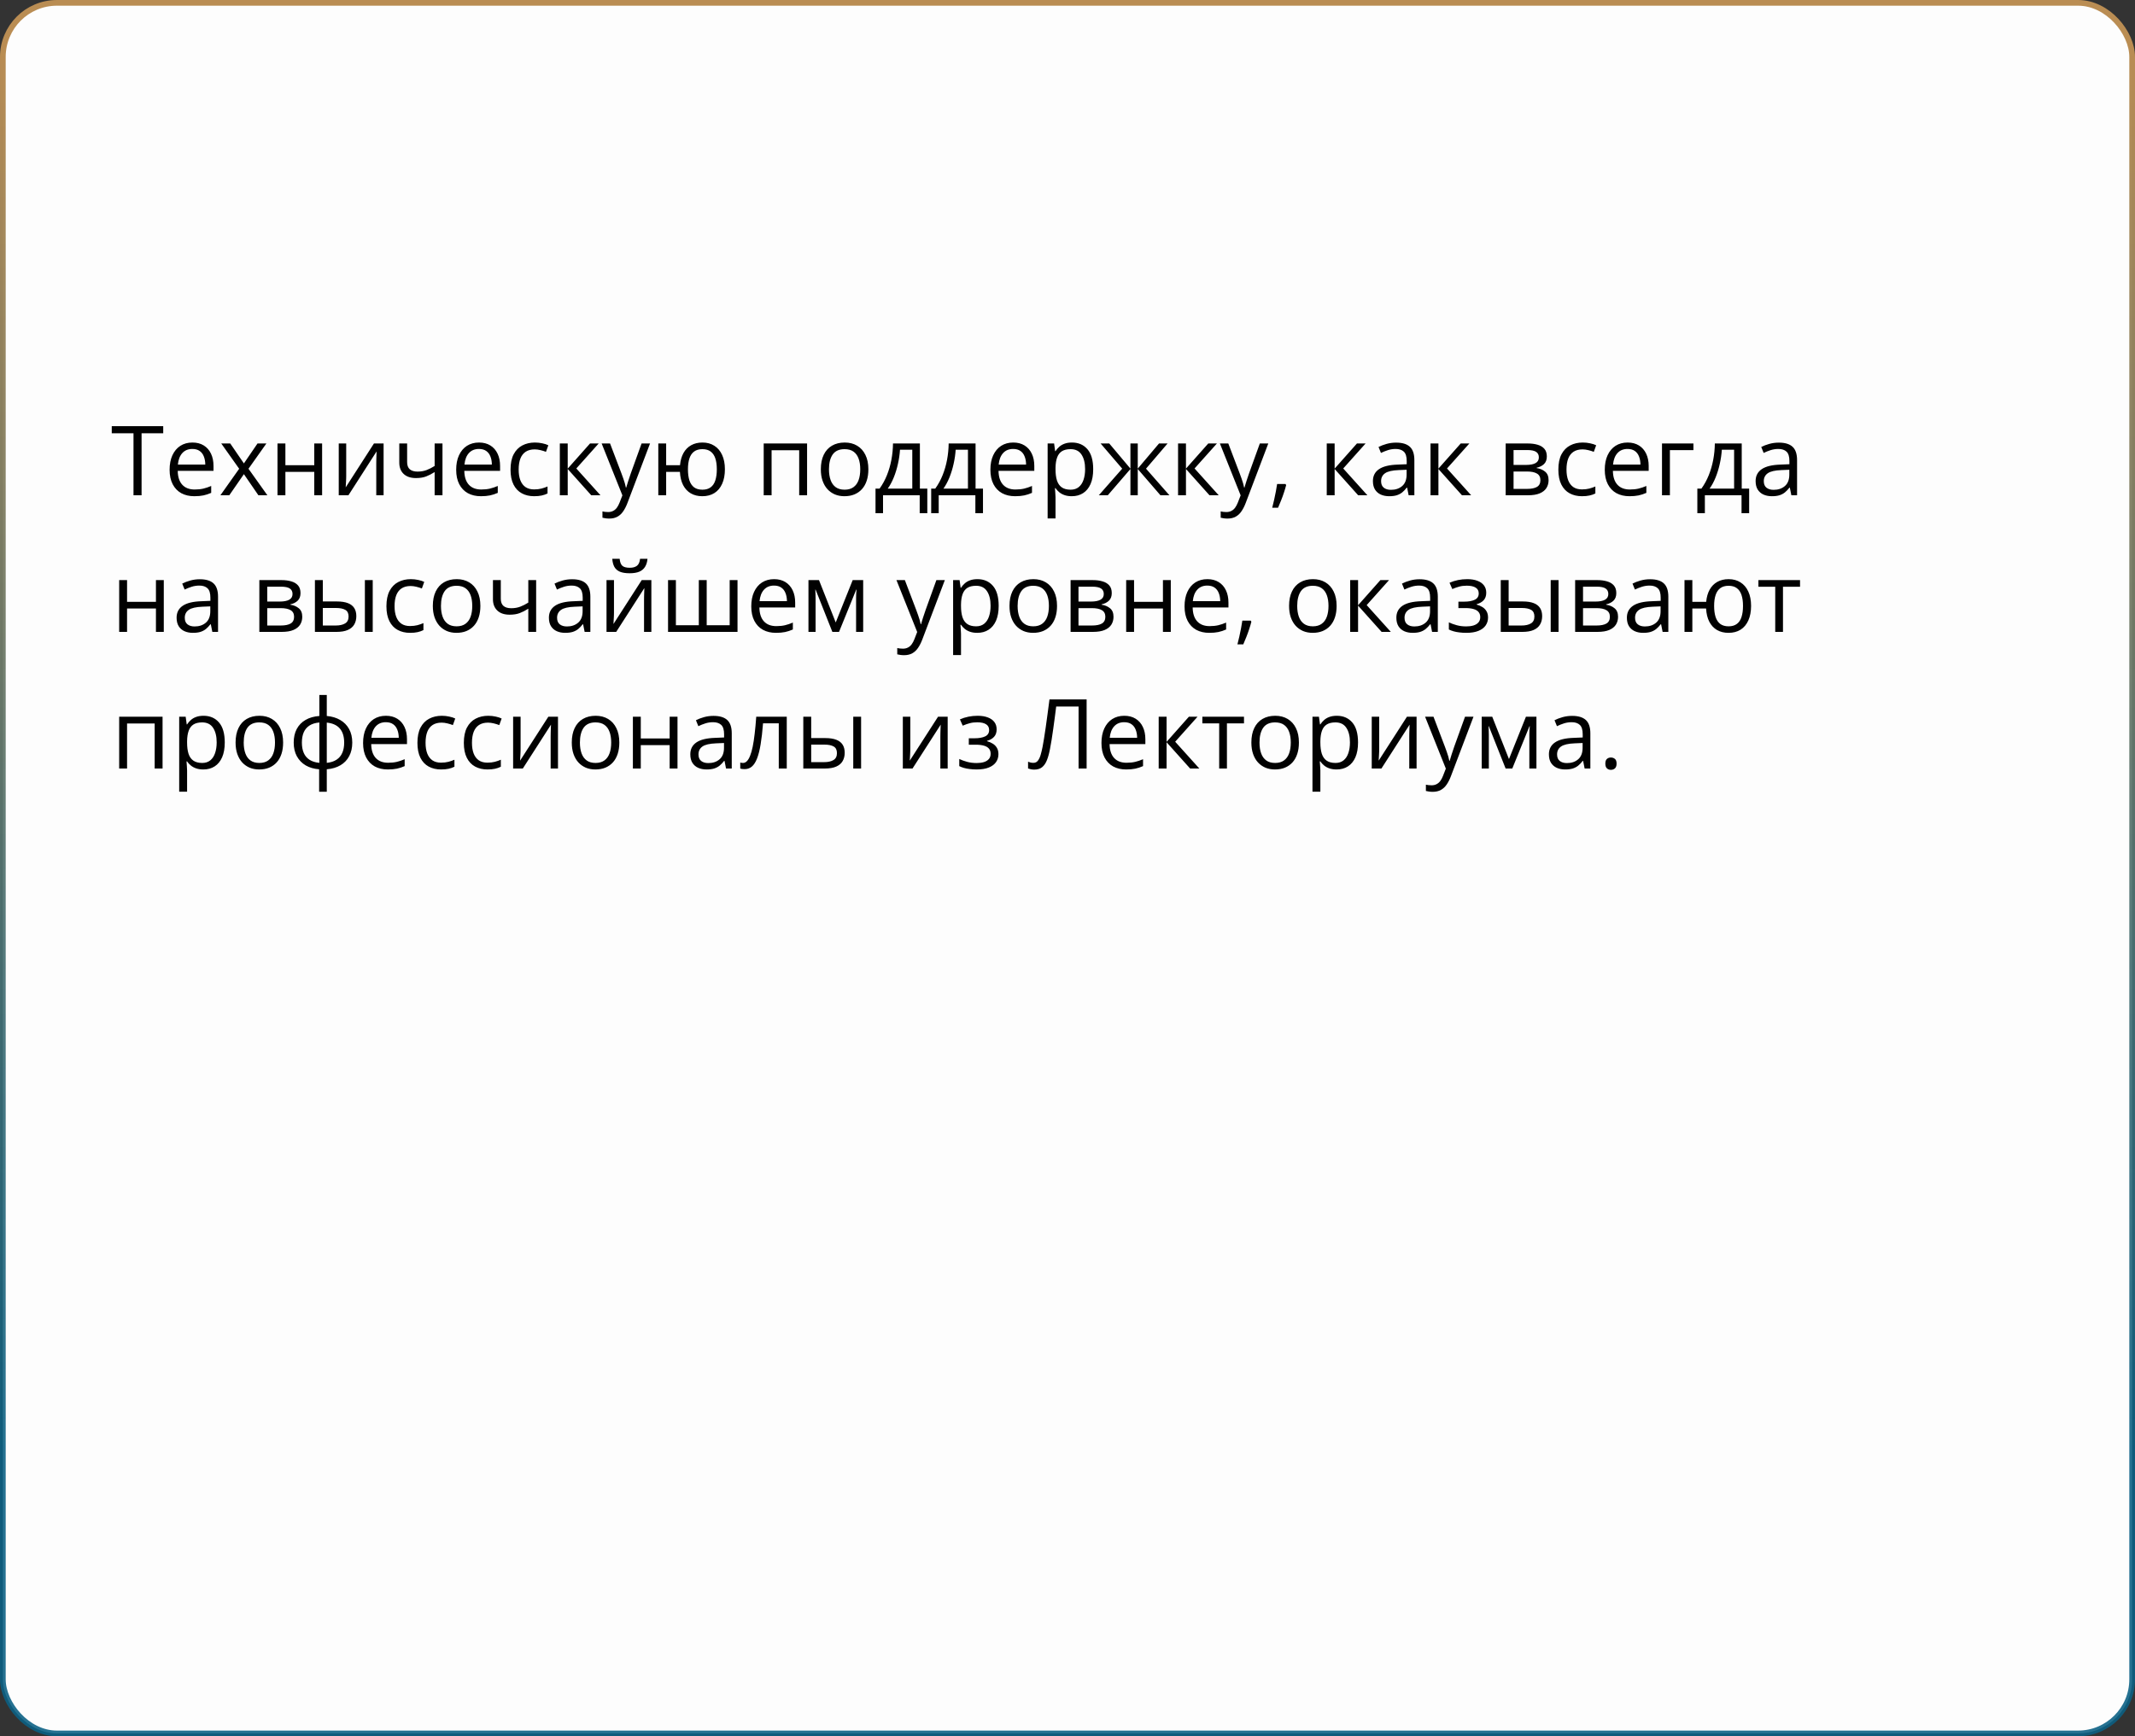
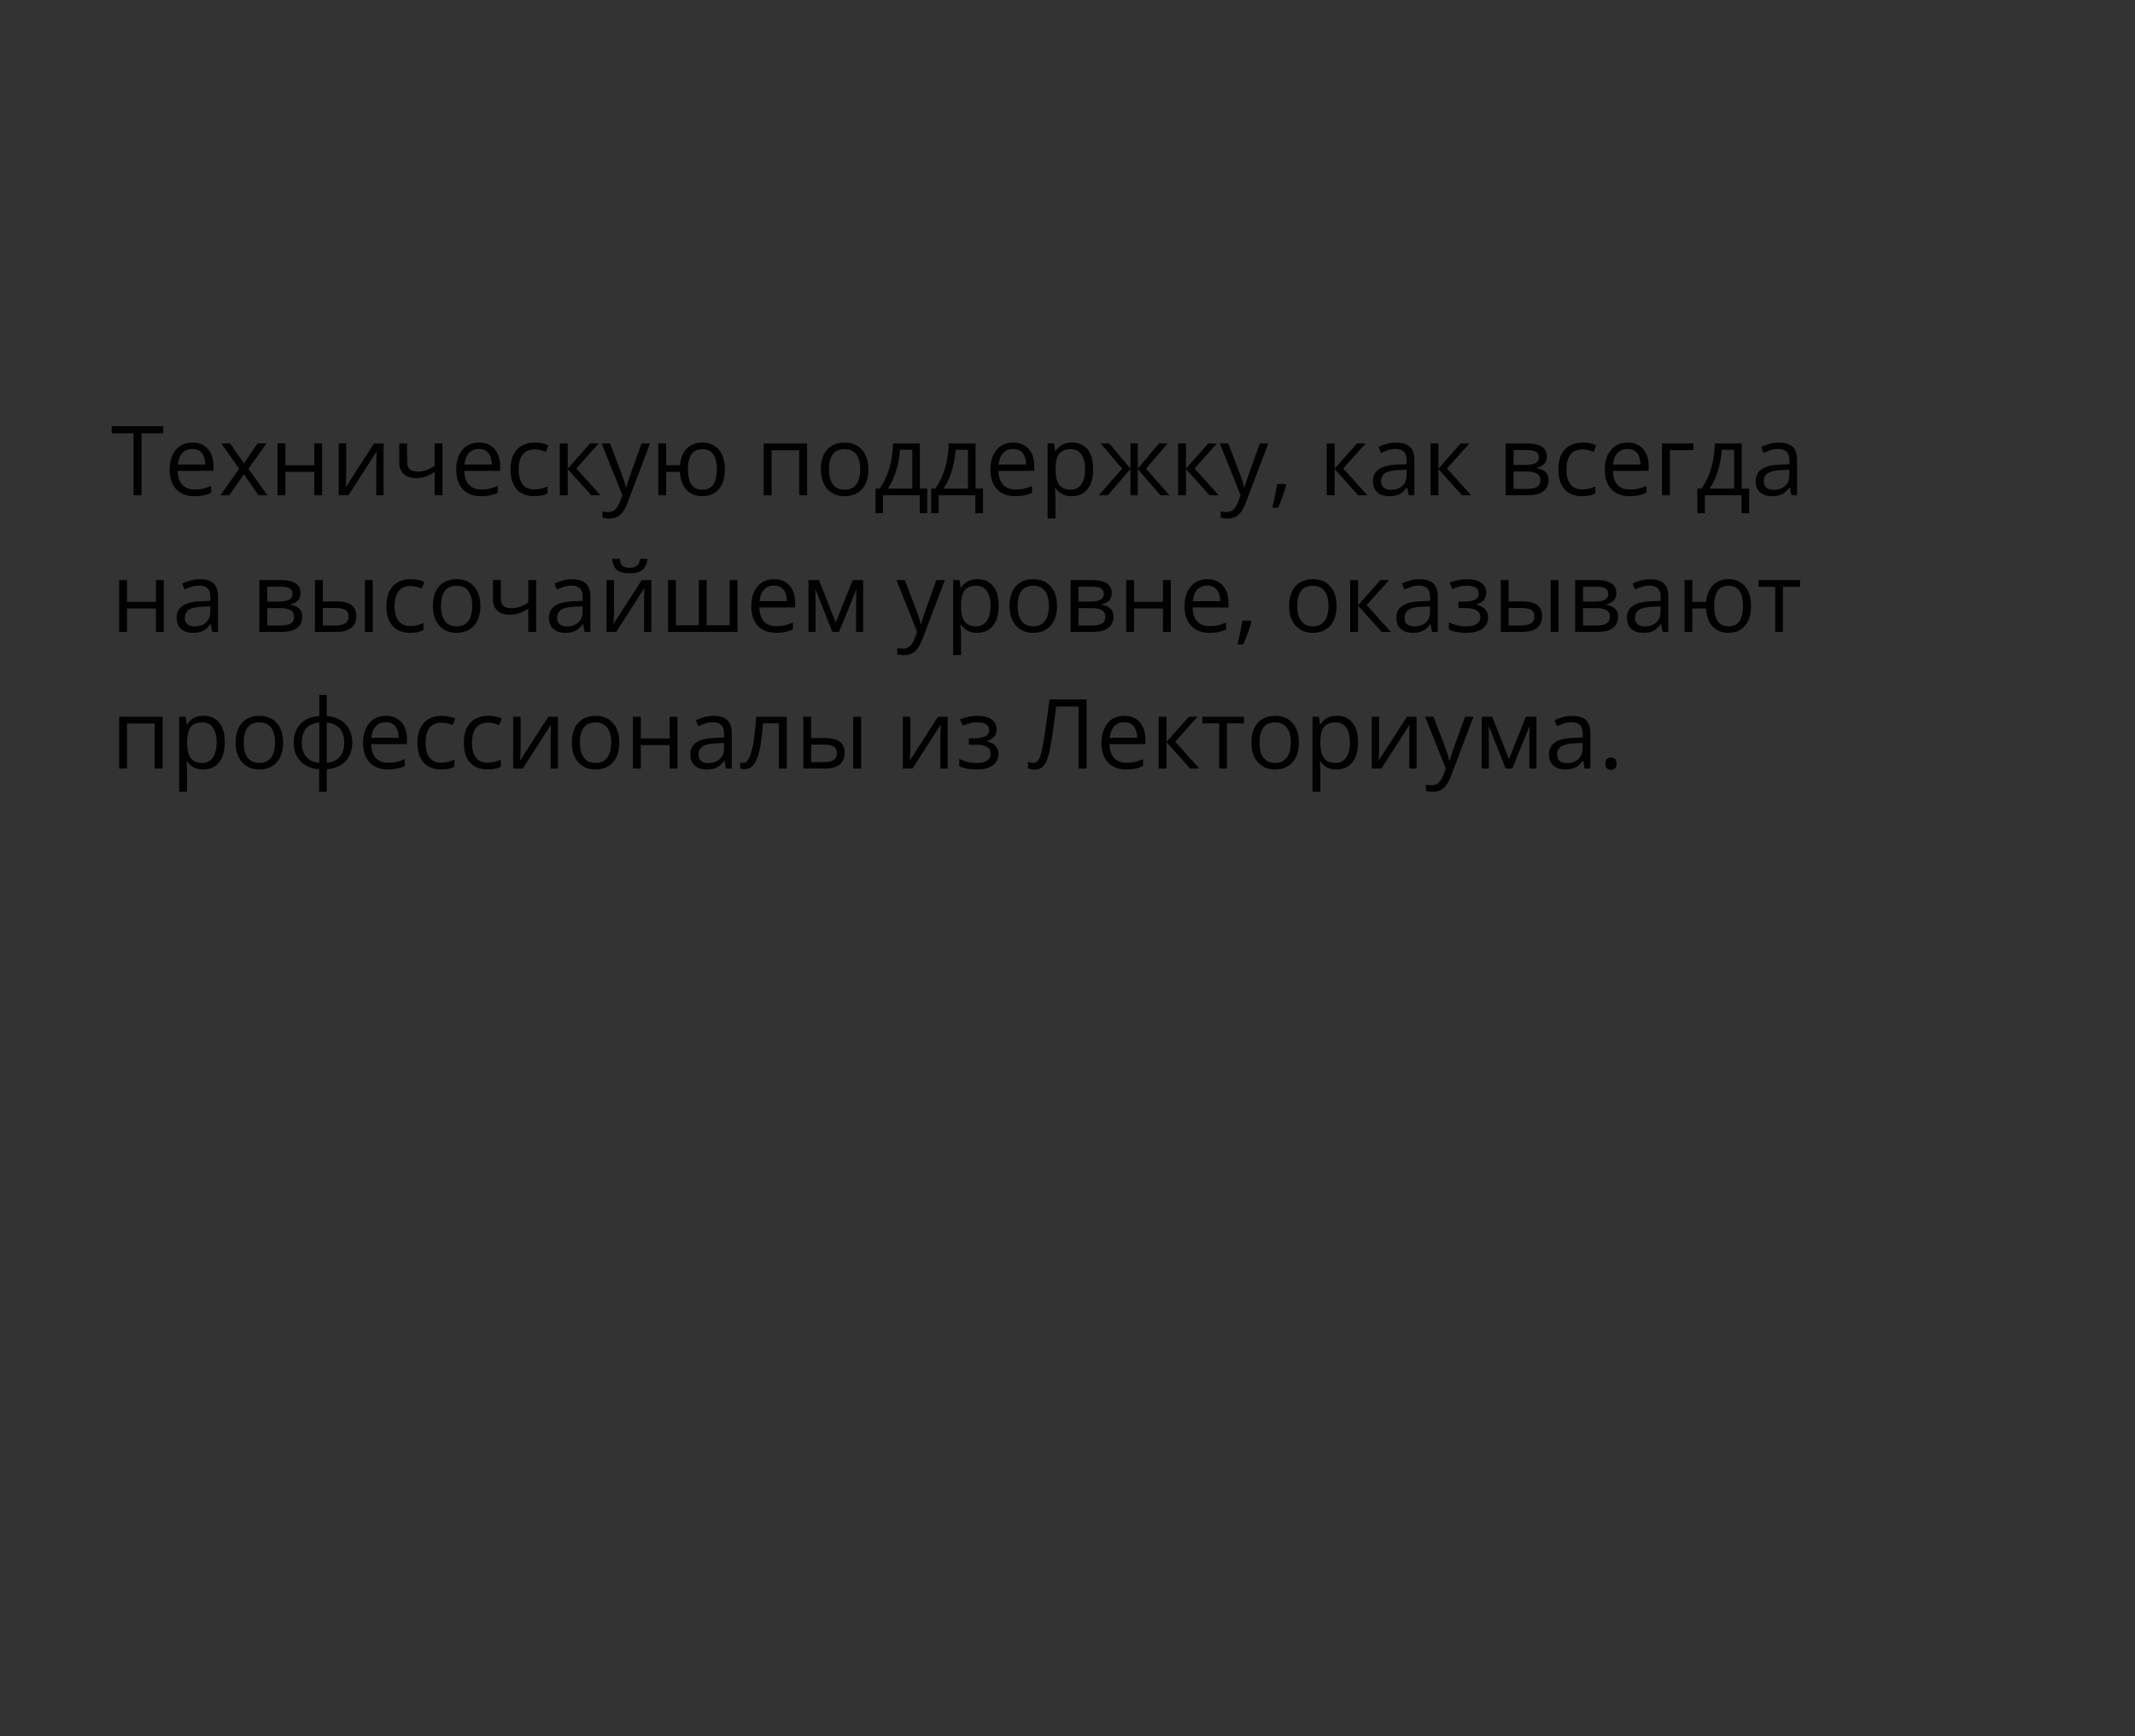
<svg xmlns="http://www.w3.org/2000/svg" width="375" height="305" viewBox="0 0 375 305" fill="none">
  <rect x="0" y="0" width="375" height="305" fill="#333333" stroke="none" />
-   <rect x="0.5" y="0.5" width="374" height="304" rx="9.5" fill="#FDFDFD" stroke="url(#paint0_linear_1516_131)" />
  <path d="M24.868 87H23.448V76.109H19.63V74.864H28.669V76.109H24.868V87ZM33.799 77.736C34.574 77.736 35.238 77.908 35.791 78.251C36.345 78.594 36.768 79.076 37.062 79.695C37.355 80.31 37.502 81.029 37.502 81.853V82.709H31.218C31.234 83.776 31.5 84.59 32.015 85.149C32.529 85.708 33.254 85.987 34.19 85.987C34.765 85.987 35.274 85.935 35.717 85.83C36.16 85.724 36.619 85.57 37.095 85.365V86.577C36.635 86.781 36.179 86.931 35.725 87.025C35.277 87.119 34.746 87.166 34.131 87.166C33.257 87.166 32.493 86.989 31.84 86.635C31.193 86.275 30.689 85.749 30.33 85.058C29.97 84.366 29.79 83.519 29.79 82.518C29.79 81.538 29.953 80.691 30.28 79.978C30.612 79.258 31.077 78.705 31.674 78.317C32.278 77.93 32.986 77.736 33.799 77.736ZM33.783 78.865C33.047 78.865 32.46 79.106 32.023 79.587C31.586 80.069 31.326 80.741 31.243 81.605H36.057C36.052 81.062 35.966 80.586 35.8 80.177C35.639 79.762 35.393 79.441 35.061 79.214C34.729 78.981 34.303 78.865 33.783 78.865ZM42.009 82.343L38.863 77.902H40.44L42.839 81.405L45.23 77.902H46.79L43.644 82.343L46.964 87H45.387L42.839 83.29L40.274 87H38.713L42.009 82.343ZM50.127 77.902V81.721H55.199V77.902H56.577V87H55.199V82.891H50.127V87H48.741V77.902H50.127ZM60.81 77.902V83.622C60.81 83.732 60.807 83.876 60.802 84.053C60.796 84.225 60.788 84.41 60.777 84.609C60.766 84.803 60.755 84.991 60.744 85.174C60.738 85.351 60.73 85.498 60.719 85.614L65.683 77.902H67.376V87H66.089V81.422C66.089 81.245 66.092 81.018 66.098 80.741C66.103 80.465 66.112 80.193 66.123 79.928C66.134 79.657 66.142 79.446 66.147 79.297L61.2 87H59.498V77.902H60.81ZM71.51 77.902V81.173C71.51 81.743 71.665 82.163 71.975 82.435C72.29 82.706 72.747 82.841 73.344 82.841C73.92 82.841 74.443 82.753 74.913 82.576C75.383 82.399 75.859 82.158 76.341 81.853V77.902H77.719V87H76.341V82.924C75.832 83.251 75.331 83.508 74.838 83.696C74.346 83.884 73.757 83.978 73.07 83.978C72.135 83.978 71.41 83.735 70.895 83.248C70.386 82.761 70.132 82.103 70.132 81.272V77.902H71.51ZM84.135 77.736C84.91 77.736 85.574 77.908 86.127 78.251C86.681 78.594 87.104 79.076 87.397 79.695C87.691 80.31 87.837 81.029 87.837 81.853V82.709H81.554C81.57 83.776 81.836 84.59 82.351 85.149C82.865 85.708 83.59 85.987 84.525 85.987C85.101 85.987 85.61 85.935 86.053 85.83C86.495 85.724 86.955 85.57 87.431 85.365V86.577C86.971 86.781 86.515 86.931 86.061 87.025C85.613 87.119 85.082 87.166 84.467 87.166C83.593 87.166 82.829 86.989 82.176 86.635C81.529 86.275 81.025 85.749 80.665 85.058C80.306 84.366 80.126 83.519 80.126 82.518C80.126 81.538 80.289 80.691 80.616 79.978C80.948 79.258 81.413 78.705 82.01 78.317C82.613 77.93 83.322 77.736 84.135 77.736ZM84.119 78.865C83.383 78.865 82.796 79.106 82.359 79.587C81.922 80.069 81.662 80.741 81.579 81.605H86.393C86.388 81.062 86.302 80.586 86.136 80.177C85.975 79.762 85.729 79.441 85.397 79.214C85.065 78.981 84.639 78.865 84.119 78.865ZM93.822 87.166C93.003 87.166 92.281 86.997 91.656 86.66C91.03 86.322 90.543 85.808 90.195 85.116C89.846 84.424 89.672 83.552 89.672 82.501C89.672 81.4 89.855 80.501 90.22 79.803C90.591 79.1 91.1 78.58 91.747 78.243C92.394 77.905 93.13 77.736 93.955 77.736C94.409 77.736 94.846 77.783 95.267 77.877C95.693 77.966 96.041 78.079 96.312 78.218L95.897 79.372C95.621 79.261 95.3 79.161 94.935 79.073C94.575 78.984 94.237 78.94 93.922 78.94C93.291 78.94 92.765 79.076 92.345 79.347C91.93 79.618 91.617 80.016 91.407 80.542C91.202 81.068 91.1 81.715 91.1 82.484C91.1 83.22 91.199 83.849 91.398 84.369C91.603 84.889 91.905 85.287 92.303 85.564C92.707 85.835 93.211 85.971 93.814 85.971C94.295 85.971 94.73 85.921 95.117 85.821C95.505 85.716 95.856 85.594 96.171 85.456V86.685C95.867 86.84 95.527 86.959 95.15 87.041C94.78 87.124 94.337 87.166 93.822 87.166ZM103.634 77.902H105.153L101.227 82.293L105.468 87H103.85L99.716 82.385V87H98.33V77.902H99.716V82.318L103.634 77.902ZM105.676 77.902H107.153L109.162 83.182C109.278 83.492 109.386 83.79 109.486 84.078C109.585 84.36 109.674 84.632 109.751 84.892C109.829 85.152 109.89 85.403 109.934 85.647H109.992C110.07 85.37 110.18 85.008 110.324 84.56C110.468 84.106 110.623 83.644 110.789 83.173L112.69 77.902H114.176L110.216 88.336C110.006 88.895 109.76 89.382 109.478 89.797C109.201 90.212 108.863 90.531 108.465 90.752C108.066 90.979 107.585 91.092 107.021 91.092C106.76 91.092 106.531 91.076 106.332 91.043C106.132 91.015 105.961 90.982 105.817 90.943V89.839C105.939 89.867 106.085 89.891 106.257 89.914C106.434 89.936 106.617 89.947 106.805 89.947C107.148 89.947 107.444 89.88 107.693 89.748C107.947 89.62 108.166 89.432 108.349 89.183C108.531 88.934 108.689 88.638 108.822 88.295L109.32 87.017L105.676 77.902ZM127.324 82.435C127.324 83.425 127.164 84.275 126.843 84.983C126.527 85.691 126.074 86.234 125.481 86.61C124.889 86.981 124.181 87.166 123.356 87.166C122.587 87.166 121.915 87 121.339 86.668C120.769 86.336 120.318 85.852 119.986 85.215C119.66 84.579 119.472 83.804 119.422 82.891H117.006V87H115.628V77.902H117.006V81.721H119.438C119.516 80.88 119.721 80.163 120.053 79.571C120.385 78.979 120.833 78.525 121.397 78.21C121.962 77.894 122.626 77.736 123.39 77.736C124.187 77.736 124.878 77.924 125.465 78.301C126.057 78.671 126.514 79.208 126.834 79.911C127.161 80.608 127.324 81.45 127.324 82.435ZM120.833 82.435C120.833 83.198 120.919 83.849 121.09 84.385C121.267 84.916 121.541 85.323 121.912 85.606C122.288 85.882 122.775 86.02 123.373 86.02C123.965 86.02 124.447 85.882 124.817 85.606C125.194 85.329 125.468 84.925 125.639 84.394C125.816 83.857 125.905 83.204 125.905 82.435C125.905 81.676 125.816 81.034 125.639 80.509C125.462 79.983 125.188 79.585 124.817 79.314C124.447 79.037 123.965 78.898 123.373 78.898C122.781 78.898 122.297 79.037 121.92 79.314C121.55 79.585 121.276 79.983 121.099 80.509C120.922 81.034 120.833 81.676 120.833 82.435ZM141.759 77.902V87H140.373V79.089H135.525V87H134.139V77.902H141.759ZM152.525 82.435C152.525 83.182 152.429 83.849 152.235 84.435C152.041 85.022 151.762 85.517 151.396 85.921C151.031 86.325 150.589 86.635 150.068 86.851C149.554 87.061 148.97 87.166 148.317 87.166C147.708 87.166 147.149 87.061 146.64 86.851C146.137 86.635 145.699 86.325 145.329 85.921C144.963 85.517 144.678 85.022 144.474 84.435C144.274 83.849 144.175 83.182 144.175 82.435C144.175 81.439 144.344 80.592 144.681 79.894C145.019 79.192 145.5 78.658 146.125 78.293C146.756 77.922 147.506 77.736 148.375 77.736C149.205 77.736 149.93 77.922 150.55 78.293C151.175 78.663 151.659 79.2 152.002 79.903C152.351 80.6 152.525 81.444 152.525 82.435ZM145.603 82.435C145.603 83.165 145.699 83.799 145.893 84.335C146.087 84.872 146.386 85.287 146.79 85.581C147.194 85.874 147.714 86.02 148.35 86.02C148.981 86.02 149.498 85.874 149.902 85.581C150.312 85.287 150.613 84.872 150.807 84.335C151.001 83.799 151.098 83.165 151.098 82.435C151.098 81.71 151.001 81.084 150.807 80.559C150.613 80.027 150.315 79.618 149.911 79.33C149.507 79.042 148.984 78.898 148.342 78.898C147.396 78.898 146.701 79.211 146.258 79.836C145.821 80.462 145.603 81.328 145.603 82.435ZM161.573 77.902V85.83H162.876V90.146H161.54V87H155.099V90.146H153.779V85.83H154.493C155.013 85.11 155.444 84.322 155.788 83.464C156.131 82.606 156.391 81.707 156.568 80.766C156.745 79.82 156.839 78.865 156.85 77.902H161.573ZM160.237 78.998H158.079C158.029 79.806 157.91 80.628 157.722 81.463C157.539 82.299 157.296 83.096 156.991 83.854C156.687 84.607 156.333 85.265 155.929 85.83H160.237V78.998ZM171.352 77.902V85.83H172.655V90.146H171.318V87H164.877V90.146H163.557V85.83H164.271C164.791 85.11 165.223 84.322 165.566 83.464C165.909 82.606 166.169 81.707 166.346 80.766C166.523 79.82 166.617 78.865 166.628 77.902H171.352ZM170.015 78.998H167.857C167.807 79.806 167.688 80.628 167.5 81.463C167.317 82.299 167.074 83.096 166.77 83.854C166.465 84.607 166.111 85.265 165.707 85.83H170.015V78.998ZM177.967 77.736C178.742 77.736 179.406 77.908 179.959 78.251C180.513 78.594 180.936 79.076 181.229 79.695C181.523 80.31 181.669 81.029 181.669 81.853V82.709H175.386C175.402 83.776 175.668 84.59 176.183 85.149C176.697 85.708 177.422 85.987 178.357 85.987C178.933 85.987 179.442 85.935 179.885 85.83C180.327 85.724 180.787 85.57 181.263 85.365V86.577C180.803 86.781 180.347 86.931 179.893 87.025C179.445 87.119 178.914 87.166 178.299 87.166C177.425 87.166 176.661 86.989 176.008 86.635C175.361 86.275 174.857 85.749 174.498 85.058C174.138 84.366 173.958 83.519 173.958 82.518C173.958 81.538 174.121 80.691 174.448 79.978C174.78 79.258 175.245 78.705 175.842 78.317C176.445 77.93 177.154 77.736 177.967 77.736ZM177.951 78.865C177.215 78.865 176.628 79.106 176.191 79.587C175.754 80.069 175.494 80.741 175.411 81.605H180.225C180.22 81.062 180.134 80.586 179.968 80.177C179.807 79.762 179.561 79.441 179.229 79.214C178.897 78.981 178.471 78.865 177.951 78.865ZM188.285 77.736C189.42 77.736 190.324 78.126 191 78.907C191.675 79.687 192.012 80.86 192.012 82.426C192.012 83.461 191.857 84.33 191.547 85.033C191.237 85.736 190.8 86.267 190.236 86.626C189.677 86.986 189.016 87.166 188.252 87.166C187.771 87.166 187.347 87.102 186.982 86.975C186.617 86.848 186.304 86.676 186.044 86.46C185.784 86.245 185.568 86.009 185.396 85.755H185.297C185.313 85.971 185.333 86.231 185.355 86.535C185.383 86.84 185.396 87.105 185.396 87.332V91.067H184.01V77.902H185.147L185.33 79.247H185.396C185.574 78.97 185.789 78.719 186.044 78.492C186.299 78.259 186.608 78.077 186.974 77.944C187.344 77.805 187.782 77.736 188.285 77.736ZM188.044 78.898C187.414 78.898 186.904 79.02 186.517 79.264C186.135 79.507 185.856 79.872 185.679 80.359C185.502 80.841 185.408 81.447 185.396 82.177V82.443C185.396 83.212 185.479 83.862 185.646 84.394C185.817 84.925 186.097 85.329 186.484 85.606C186.877 85.882 187.403 86.02 188.061 86.02C188.625 86.02 189.096 85.868 189.472 85.564C189.848 85.26 190.128 84.836 190.311 84.294C190.499 83.746 190.593 83.118 190.593 82.41C190.593 81.336 190.382 80.484 189.962 79.853C189.547 79.217 188.908 78.898 188.044 78.898ZM205.078 77.902L201.292 82.327L205.401 87H203.824L199.84 82.385V87H198.553V82.385L194.577 87H193L197.109 82.327L193.315 77.902H194.834L198.553 82.318V77.902H199.84V82.318L203.575 77.902H205.078ZM212.225 77.902H213.744L209.817 82.293L214.059 87H212.44L208.307 82.385V87H206.92V77.902H208.307V82.318L212.225 77.902ZM214.267 77.902H215.744L217.753 83.182C217.869 83.492 217.977 83.79 218.077 84.078C218.176 84.36 218.265 84.632 218.342 84.892C218.42 85.152 218.481 85.403 218.525 85.647H218.583C218.66 85.37 218.771 85.008 218.915 84.56C219.059 84.106 219.214 83.644 219.38 83.173L221.281 77.902H222.767L218.807 88.336C218.597 88.895 218.351 89.382 218.068 89.797C217.792 90.212 217.454 90.531 217.056 90.752C216.657 90.979 216.176 91.092 215.611 91.092C215.351 91.092 215.122 91.076 214.922 91.043C214.723 91.015 214.552 90.982 214.408 90.943V89.839C214.529 89.867 214.676 89.891 214.848 89.914C215.025 89.936 215.207 89.947 215.396 89.947C215.739 89.947 216.035 89.88 216.284 89.748C216.538 89.62 216.757 89.432 216.939 89.183C217.122 88.934 217.28 88.638 217.413 88.295L217.911 87.017L214.267 77.902ZM225.796 85.024L225.904 85.215C225.805 85.619 225.677 86.051 225.522 86.51C225.373 86.97 225.207 87.429 225.024 87.888C224.847 88.353 224.667 88.787 224.485 89.191H223.456C223.572 88.749 223.685 88.281 223.796 87.789C223.907 87.302 224.006 86.82 224.095 86.344C224.189 85.863 224.264 85.423 224.319 85.024H225.796ZM238.339 77.902H239.858L235.932 82.293L240.173 87H238.555L234.421 82.385V87H233.035V77.902H234.421V82.318L238.339 77.902ZM245.22 77.753C246.305 77.753 247.11 77.996 247.636 78.483C248.161 78.97 248.424 79.748 248.424 80.816V87H247.42L247.154 85.655H247.088C246.833 85.987 246.568 86.267 246.291 86.494C246.014 86.715 245.693 86.884 245.328 87C244.968 87.111 244.526 87.166 244 87.166C243.447 87.166 242.954 87.069 242.522 86.876C242.096 86.682 241.759 86.388 241.51 85.996C241.266 85.603 241.145 85.105 241.145 84.501C241.145 83.594 241.504 82.897 242.224 82.41C242.943 81.923 244.039 81.657 245.511 81.613L247.08 81.546V80.99C247.08 80.204 246.911 79.654 246.573 79.338C246.236 79.023 245.76 78.865 245.146 78.865C244.67 78.865 244.216 78.934 243.784 79.073C243.353 79.211 242.943 79.374 242.556 79.562L242.132 78.517C242.542 78.306 243.012 78.126 243.543 77.977C244.075 77.828 244.634 77.753 245.22 77.753ZM247.063 82.518L245.677 82.576C244.542 82.62 243.743 82.805 243.278 83.132C242.813 83.458 242.581 83.92 242.581 84.518C242.581 85.038 242.738 85.423 243.054 85.672C243.369 85.921 243.787 86.045 244.307 86.045C245.115 86.045 245.776 85.821 246.291 85.373C246.806 84.925 247.063 84.252 247.063 83.356V82.518ZM256.567 77.902H258.086L254.16 82.293L258.402 87H256.783L252.649 82.385V87H251.263V77.902H252.649V82.318L256.567 77.902ZM271.691 80.185C271.691 80.755 271.525 81.201 271.193 81.522C270.861 81.837 270.432 82.05 269.907 82.161V82.227C270.477 82.305 270.966 82.509 271.376 82.841C271.791 83.168 271.999 83.669 271.999 84.344C271.999 84.864 271.874 85.323 271.625 85.722C271.376 86.12 270.986 86.433 270.455 86.66C269.923 86.887 269.232 87 268.379 87H264.461V77.902H268.346C268.999 77.902 269.575 77.977 270.073 78.126C270.576 78.27 270.972 78.508 271.26 78.84C271.548 79.172 271.691 79.621 271.691 80.185ZM270.562 84.344C270.562 83.807 270.358 83.42 269.948 83.182C269.544 82.944 268.955 82.825 268.18 82.825H265.848V85.879H268.213C268.977 85.879 269.558 85.763 269.957 85.531C270.361 85.293 270.562 84.897 270.562 84.344ZM270.289 80.343C270.289 79.911 270.131 79.59 269.815 79.38C269.5 79.164 268.983 79.056 268.263 79.056H265.848V81.671H268.022C268.77 81.671 269.334 81.563 269.716 81.347C270.098 81.131 270.289 80.796 270.289 80.343ZM277.867 87.166C277.048 87.166 276.326 86.997 275.701 86.66C275.075 86.322 274.588 85.808 274.24 85.116C273.891 84.424 273.717 83.552 273.717 82.501C273.717 81.4 273.899 80.501 274.265 79.803C274.635 79.1 275.145 78.58 275.792 78.243C276.439 77.905 277.175 77.736 278 77.736C278.454 77.736 278.891 77.783 279.312 77.877C279.738 77.966 280.086 78.079 280.357 78.218L279.942 79.372C279.666 79.261 279.345 79.161 278.979 79.073C278.62 78.984 278.282 78.94 277.967 78.94C277.336 78.94 276.81 79.076 276.39 79.347C275.975 79.618 275.662 80.016 275.452 80.542C275.247 81.068 275.145 81.715 275.145 82.484C275.145 83.22 275.244 83.849 275.443 84.369C275.648 84.889 275.95 85.287 276.348 85.564C276.752 85.835 277.256 85.971 277.859 85.971C278.34 85.971 278.775 85.921 279.162 85.821C279.549 85.716 279.901 85.594 280.216 85.456V86.685C279.912 86.84 279.572 86.959 279.195 87.041C278.825 87.124 278.382 87.166 277.867 87.166ZM285.877 77.736C286.652 77.736 287.316 77.908 287.87 78.251C288.423 78.594 288.846 79.076 289.14 79.695C289.433 80.31 289.58 81.029 289.58 81.853V82.709H283.296C283.312 83.776 283.578 84.59 284.093 85.149C284.607 85.708 285.332 85.987 286.268 85.987C286.843 85.987 287.352 85.935 287.795 85.83C288.238 85.724 288.697 85.57 289.173 85.365V86.577C288.714 86.781 288.257 86.931 287.803 87.025C287.355 87.119 286.824 87.166 286.209 87.166C285.335 87.166 284.571 86.989 283.918 86.635C283.271 86.275 282.767 85.749 282.408 85.058C282.048 84.366 281.868 83.519 281.868 82.518C281.868 81.538 282.031 80.691 282.358 79.978C282.69 79.258 283.155 78.705 283.752 78.317C284.356 77.93 285.064 77.736 285.877 77.736ZM285.861 78.865C285.125 78.865 284.538 79.106 284.101 79.587C283.664 80.069 283.404 80.741 283.321 81.605H288.135C288.13 81.062 288.044 80.586 287.878 80.177C287.717 79.762 287.471 79.441 287.139 79.214C286.807 78.981 286.381 78.865 285.861 78.865ZM297.44 77.902V79.073H293.307V87H291.92V77.902H297.44ZM305.924 77.902V85.83H307.227V90.146H305.891V87H299.449V90.146H298.129V85.83H298.843C299.363 85.11 299.795 84.322 300.138 83.464C300.481 82.606 300.741 81.707 300.918 80.766C301.096 79.82 301.19 78.865 301.201 77.902H305.924ZM304.587 78.998H302.429C302.379 79.806 302.26 80.628 302.072 81.463C301.89 82.299 301.646 83.096 301.342 83.854C301.037 84.607 300.683 85.265 300.279 85.83H304.587V78.998ZM312.44 77.753C313.525 77.753 314.33 77.996 314.855 78.483C315.381 78.97 315.644 79.748 315.644 80.816V87H314.64L314.374 85.655H314.308C314.053 85.987 313.787 86.267 313.511 86.494C313.234 86.715 312.913 86.884 312.548 87C312.188 87.111 311.745 87.166 311.22 87.166C310.666 87.166 310.174 87.069 309.742 86.876C309.316 86.682 308.979 86.388 308.729 85.996C308.486 85.603 308.364 85.105 308.364 84.501C308.364 83.594 308.724 82.897 309.443 82.41C310.163 81.923 311.258 81.657 312.73 81.613L314.299 81.546V80.99C314.299 80.204 314.131 79.654 313.793 79.338C313.455 79.023 312.979 78.865 312.365 78.865C311.889 78.865 311.436 78.934 311.004 79.073C310.572 79.211 310.163 79.374 309.775 79.562L309.352 78.517C309.762 78.306 310.232 78.126 310.763 77.977C311.294 77.828 311.853 77.753 312.44 77.753ZM314.283 82.518L312.896 82.576C311.762 82.62 310.962 82.805 310.498 83.132C310.033 83.458 309.8 83.92 309.8 84.518C309.8 85.038 309.958 85.423 310.273 85.672C310.589 85.921 311.007 86.045 311.527 86.045C312.335 86.045 312.996 85.821 313.511 85.373C314.025 84.925 314.283 84.252 314.283 83.356V82.518ZM22.319 101.902V105.721H27.391V101.902H28.769V111H27.391V106.891H22.319V111H20.933V101.902H22.319ZM35.094 101.753C36.179 101.753 36.984 101.996 37.51 102.483C38.035 102.97 38.298 103.748 38.298 104.816V111H37.294L37.028 109.655H36.962C36.707 109.987 36.442 110.267 36.165 110.494C35.888 110.715 35.567 110.884 35.202 111C34.842 111.111 34.4 111.166 33.874 111.166C33.321 111.166 32.828 111.069 32.397 110.875C31.97 110.682 31.633 110.389 31.384 109.996C31.14 109.603 31.019 109.105 31.019 108.501C31.019 107.594 31.378 106.897 32.098 106.41C32.817 105.923 33.913 105.657 35.385 105.613L36.954 105.546V104.99C36.954 104.204 36.785 103.654 36.447 103.338C36.11 103.023 35.634 102.865 35.02 102.865C34.544 102.865 34.09 102.934 33.658 103.073C33.227 103.211 32.817 103.374 32.43 103.562L32.006 102.517C32.416 102.306 32.886 102.126 33.417 101.977C33.949 101.828 34.508 101.753 35.094 101.753ZM36.937 106.518L35.551 106.576C34.416 106.62 33.617 106.805 33.152 107.132C32.687 107.458 32.455 107.92 32.455 108.518C32.455 109.038 32.612 109.423 32.928 109.672C33.243 109.921 33.661 110.045 34.181 110.045C34.989 110.045 35.65 109.821 36.165 109.373C36.68 108.925 36.937 108.252 36.937 107.356V106.518ZM52.783 104.185C52.783 104.755 52.617 105.201 52.285 105.521C51.953 105.837 51.524 106.05 50.998 106.161V106.227C51.569 106.305 52.058 106.509 52.468 106.841C52.883 107.168 53.09 107.669 53.09 108.344C53.09 108.864 52.966 109.323 52.717 109.722C52.468 110.12 52.078 110.433 51.546 110.66C51.015 110.887 50.323 111 49.471 111H45.553V101.902H49.438C50.091 101.902 50.666 101.977 51.165 102.126C51.668 102.27 52.064 102.508 52.352 102.84C52.639 103.172 52.783 103.621 52.783 104.185ZM51.654 108.344C51.654 107.807 51.45 107.42 51.04 107.182C50.636 106.944 50.047 106.825 49.272 106.825H46.94V109.879H49.305C50.069 109.879 50.65 109.763 51.048 109.531C51.452 109.293 51.654 108.897 51.654 108.344ZM51.38 104.343C51.38 103.911 51.223 103.59 50.907 103.38C50.592 103.164 50.074 103.056 49.355 103.056H46.94V105.671H49.114C49.861 105.671 50.426 105.563 50.808 105.347C51.19 105.131 51.38 104.797 51.38 104.343ZM55.315 111V101.902H56.701V105.654H59.191C59.966 105.654 60.602 105.751 61.101 105.945C61.604 106.139 61.978 106.426 62.221 106.808C62.465 107.19 62.586 107.663 62.586 108.228C62.586 108.792 62.465 109.282 62.221 109.697C61.983 110.112 61.607 110.433 61.092 110.66C60.583 110.887 59.919 111 59.1 111H55.315ZM56.701 109.879H58.967C59.654 109.879 60.201 109.758 60.611 109.514C61.02 109.271 61.225 108.864 61.225 108.294C61.225 107.735 61.034 107.348 60.652 107.132C60.27 106.91 59.723 106.8 59.009 106.8H56.701V109.879ZM64.089 111V101.902H65.467V111H64.089ZM72.024 111.166C71.205 111.166 70.483 110.997 69.858 110.66C69.233 110.322 68.746 109.807 68.397 109.116C68.048 108.424 67.874 107.552 67.874 106.501C67.874 105.4 68.057 104.5 68.422 103.803C68.793 103.1 69.302 102.58 69.949 102.243C70.597 101.905 71.333 101.736 72.157 101.736C72.611 101.736 73.048 101.783 73.469 101.877C73.895 101.966 74.243 102.079 74.515 102.218L74.1 103.372C73.823 103.261 73.502 103.161 73.137 103.073C72.777 102.984 72.439 102.94 72.124 102.94C71.493 102.94 70.967 103.076 70.547 103.347C70.132 103.618 69.819 104.016 69.609 104.542C69.404 105.068 69.302 105.715 69.302 106.484C69.302 107.22 69.401 107.848 69.601 108.369C69.805 108.889 70.107 109.287 70.505 109.564C70.909 109.835 71.413 109.971 72.016 109.971C72.498 109.971 72.932 109.921 73.319 109.821C73.707 109.716 74.058 109.594 74.374 109.456V110.685C74.069 110.84 73.729 110.958 73.353 111.042C72.982 111.125 72.539 111.166 72.024 111.166ZM84.376 106.435C84.376 107.182 84.279 107.848 84.085 108.435C83.892 109.022 83.612 109.517 83.247 109.921C82.882 110.325 82.439 110.635 81.919 110.851C81.404 111.061 80.82 111.166 80.168 111.166C79.559 111.166 79 111.061 78.491 110.851C77.987 110.635 77.55 110.325 77.179 109.921C76.814 109.517 76.529 109.022 76.324 108.435C76.125 107.848 76.025 107.182 76.025 106.435C76.025 105.438 76.194 104.592 76.532 103.895C76.869 103.192 77.351 102.658 77.976 102.292C78.607 101.922 79.357 101.736 80.226 101.736C81.056 101.736 81.781 101.922 82.4 102.292C83.026 102.663 83.51 103.2 83.853 103.903C84.202 104.6 84.376 105.444 84.376 106.435ZM77.453 106.435C77.453 107.165 77.55 107.799 77.744 108.335C77.937 108.872 78.236 109.287 78.64 109.581C79.044 109.874 79.564 110.021 80.201 110.021C80.832 110.021 81.349 109.874 81.753 109.581C82.162 109.287 82.464 108.872 82.658 108.335C82.851 107.799 82.948 107.165 82.948 106.435C82.948 105.71 82.851 105.084 82.658 104.559C82.464 104.027 82.165 103.618 81.761 103.33C81.357 103.042 80.834 102.898 80.192 102.898C79.246 102.898 78.552 103.211 78.109 103.836C77.672 104.462 77.453 105.328 77.453 106.435ZM87.962 101.902V105.173C87.962 105.743 88.117 106.163 88.427 106.435C88.742 106.706 89.199 106.841 89.796 106.841C90.372 106.841 90.895 106.753 91.365 106.576C91.836 106.399 92.311 106.158 92.793 105.854V101.902H94.171V111H92.793V106.924C92.284 107.251 91.783 107.508 91.29 107.696C90.798 107.884 90.209 107.979 89.522 107.979C88.587 107.979 87.862 107.735 87.348 107.248C86.838 106.761 86.584 106.103 86.584 105.272V101.902H87.962ZM100.488 101.753C101.572 101.753 102.378 101.996 102.903 102.483C103.429 102.97 103.692 103.748 103.692 104.816V111H102.688L102.422 109.655H102.355C102.101 109.987 101.835 110.267 101.559 110.494C101.282 110.715 100.961 110.884 100.596 111C100.236 111.111 99.793 111.166 99.268 111.166C98.714 111.166 98.222 111.069 97.79 110.875C97.364 110.682 97.026 110.389 96.777 109.996C96.534 109.603 96.412 109.105 96.412 108.501C96.412 107.594 96.772 106.897 97.491 106.41C98.211 105.923 99.306 105.657 100.778 105.613L102.347 105.546V104.99C102.347 104.204 102.178 103.654 101.841 103.338C101.503 103.023 101.027 102.865 100.413 102.865C99.937 102.865 99.483 102.934 99.052 103.073C98.62 103.211 98.211 103.374 97.823 103.562L97.4 102.517C97.809 102.306 98.28 102.126 98.811 101.977C99.342 101.828 99.901 101.753 100.488 101.753ZM102.331 106.518L100.944 106.576C99.81 106.62 99.01 106.805 98.545 107.132C98.081 107.458 97.848 107.92 97.848 108.518C97.848 109.038 98.006 109.423 98.321 109.672C98.637 109.921 99.055 110.045 99.575 110.045C100.383 110.045 101.044 109.821 101.559 109.373C102.073 108.925 102.331 108.252 102.331 107.356V106.518ZM107.842 101.902V107.622C107.842 107.732 107.84 107.876 107.834 108.053C107.828 108.225 107.82 108.41 107.809 108.609C107.798 108.803 107.787 108.991 107.776 109.174C107.77 109.351 107.762 109.498 107.751 109.614L112.715 101.902H114.408V111H113.122V105.422C113.122 105.245 113.124 105.018 113.13 104.741C113.135 104.465 113.144 104.193 113.155 103.928C113.166 103.657 113.174 103.446 113.18 103.297L108.232 111H106.531V101.902H107.842ZM113.728 98.159C113.678 98.718 113.537 99.185 113.304 99.561C113.077 99.938 112.743 100.223 112.3 100.417C111.857 100.605 111.29 100.699 110.598 100.699C109.884 100.699 109.309 100.607 108.872 100.425C108.44 100.237 108.119 99.954 107.909 99.578C107.704 99.202 107.582 98.729 107.543 98.159H108.838C108.899 98.767 109.062 99.183 109.328 99.404C109.594 99.625 110.025 99.736 110.623 99.736C111.154 99.736 111.572 99.62 111.876 99.387C112.181 99.155 112.363 98.745 112.424 98.159H113.728ZM129.541 101.902V111H117.338V101.902H118.716V109.83H122.742V101.902H124.128V109.83H128.163V101.902H129.541ZM135.965 101.736C136.74 101.736 137.404 101.908 137.958 102.251C138.511 102.594 138.934 103.076 139.228 103.695C139.521 104.31 139.667 105.029 139.667 105.854V106.708H133.384C133.4 107.777 133.666 108.59 134.181 109.149C134.695 109.708 135.42 109.987 136.355 109.987C136.931 109.987 137.44 109.935 137.883 109.83C138.326 109.724 138.785 109.569 139.261 109.365V110.577C138.801 110.781 138.345 110.931 137.891 111.025C137.443 111.119 136.912 111.166 136.297 111.166C135.423 111.166 134.659 110.989 134.006 110.635C133.359 110.275 132.855 109.749 132.496 109.058C132.136 108.366 131.956 107.519 131.956 106.518C131.956 105.538 132.119 104.691 132.446 103.978C132.778 103.258 133.243 102.705 133.84 102.317C134.444 101.93 135.152 101.736 135.965 101.736ZM135.949 102.865C135.213 102.865 134.626 103.106 134.189 103.587C133.752 104.069 133.492 104.741 133.409 105.604H138.223C138.218 105.062 138.132 104.586 137.966 104.177C137.805 103.762 137.559 103.441 137.227 103.214C136.895 102.981 136.469 102.865 135.949 102.865ZM151.612 101.902V111H150.367V105.073C150.367 104.83 150.373 104.583 150.384 104.334C150.4 104.08 150.42 103.825 150.442 103.571H150.392L147.371 111H146.2L143.253 103.571H143.204C143.22 103.825 143.231 104.08 143.237 104.334C143.248 104.583 143.253 104.846 143.253 105.123V111H142V101.902H143.851L146.79 109.34L149.77 101.902H151.612ZM157.456 101.902H158.934L160.942 107.182C161.059 107.492 161.167 107.79 161.266 108.078C161.366 108.36 161.454 108.632 161.532 108.892C161.609 109.152 161.67 109.403 161.714 109.647H161.772C161.85 109.37 161.961 109.008 162.104 108.56C162.248 108.106 162.403 107.644 162.569 107.173L164.47 101.902H165.956L161.997 112.336C161.786 112.895 161.54 113.382 161.258 113.797C160.981 114.212 160.644 114.531 160.245 114.752C159.847 114.979 159.365 115.092 158.801 115.092C158.541 115.092 158.311 115.076 158.112 115.042C157.913 115.015 157.741 114.982 157.597 114.943V113.839C157.719 113.867 157.866 113.891 158.037 113.914C158.214 113.936 158.397 113.947 158.585 113.947C158.928 113.947 159.224 113.88 159.473 113.748C159.728 113.62 159.946 113.432 160.129 113.183C160.312 112.934 160.469 112.638 160.602 112.295L161.1 111.017L157.456 101.902ZM171.684 101.736C172.818 101.736 173.723 102.126 174.398 102.907C175.073 103.687 175.411 104.86 175.411 106.426C175.411 107.461 175.256 108.33 174.946 109.033C174.636 109.736 174.199 110.267 173.634 110.626C173.075 110.986 172.414 111.166 171.65 111.166C171.169 111.166 170.746 111.102 170.38 110.975C170.015 110.848 169.702 110.676 169.442 110.46C169.182 110.245 168.966 110.009 168.795 109.755H168.695C168.712 109.971 168.731 110.231 168.753 110.535C168.781 110.84 168.795 111.105 168.795 111.332V115.067H167.409V101.902H168.546L168.729 103.247H168.795C168.972 102.97 169.188 102.719 169.442 102.492C169.697 102.259 170.007 102.077 170.372 101.944C170.743 101.806 171.18 101.736 171.684 101.736ZM171.443 102.898C170.812 102.898 170.303 103.02 169.916 103.264C169.534 103.507 169.254 103.872 169.077 104.359C168.9 104.841 168.806 105.447 168.795 106.177V106.443C168.795 107.212 168.878 107.862 169.044 108.394C169.215 108.925 169.495 109.329 169.882 109.605C170.275 109.882 170.801 110.021 171.459 110.021C172.024 110.021 172.494 109.868 172.871 109.564C173.247 109.26 173.526 108.836 173.709 108.294C173.897 107.746 173.991 107.118 173.991 106.41C173.991 105.336 173.781 104.484 173.36 103.853C172.945 103.217 172.306 102.898 171.443 102.898ZM185.662 106.435C185.662 107.182 185.565 107.848 185.372 108.435C185.178 109.022 184.898 109.517 184.533 109.921C184.168 110.325 183.725 110.635 183.205 110.851C182.69 111.061 182.107 111.166 181.454 111.166C180.845 111.166 180.286 111.061 179.777 110.851C179.273 110.635 178.836 110.325 178.465 109.921C178.1 109.517 177.815 109.022 177.61 108.435C177.411 107.848 177.312 107.182 177.312 106.435C177.312 105.438 177.48 104.592 177.818 103.895C178.155 103.192 178.637 102.658 179.262 102.292C179.893 101.922 180.643 101.736 181.512 101.736C182.342 101.736 183.067 101.922 183.687 102.292C184.312 102.663 184.796 103.2 185.139 103.903C185.488 104.6 185.662 105.444 185.662 106.435ZM178.739 106.435C178.739 107.165 178.836 107.799 179.03 108.335C179.223 108.872 179.522 109.287 179.926 109.581C180.33 109.874 180.85 110.021 181.487 110.021C182.118 110.021 182.635 109.874 183.039 109.581C183.449 109.287 183.75 108.872 183.944 108.335C184.138 107.799 184.234 107.165 184.234 106.435C184.234 105.71 184.138 105.084 183.944 104.559C183.75 104.027 183.451 103.618 183.047 103.33C182.643 103.042 182.12 102.898 181.479 102.898C180.532 102.898 179.838 103.211 179.395 103.836C178.958 104.462 178.739 105.328 178.739 106.435ZM195.274 104.185C195.274 104.755 195.108 105.201 194.776 105.521C194.444 105.837 194.015 106.05 193.49 106.161V106.227C194.06 106.305 194.549 106.509 194.959 106.841C195.374 107.168 195.582 107.669 195.582 108.344C195.582 108.864 195.457 109.323 195.208 109.722C194.959 110.12 194.569 110.433 194.038 110.66C193.506 110.887 192.815 111 191.962 111H188.044V101.902H191.929C192.582 101.902 193.158 101.977 193.656 102.126C194.159 102.27 194.555 102.508 194.843 102.84C195.131 103.172 195.274 103.621 195.274 104.185ZM194.146 108.344C194.146 107.807 193.941 107.42 193.531 107.182C193.127 106.944 192.538 106.825 191.763 106.825H189.431V109.879H191.796C192.56 109.879 193.141 109.763 193.54 109.531C193.944 109.293 194.146 108.897 194.146 108.344ZM193.872 104.343C193.872 103.911 193.714 103.59 193.398 103.38C193.083 103.164 192.566 103.056 191.846 103.056H189.431V105.671H191.605C192.353 105.671 192.917 105.563 193.299 105.347C193.681 105.131 193.872 104.797 193.872 104.343ZM199.192 101.902V105.721H204.264V101.902H205.642V111H204.264V106.891H199.192V111H197.806V101.902H199.192ZM212.067 101.736C212.842 101.736 213.506 101.908 214.059 102.251C214.612 102.594 215.036 103.076 215.329 103.695C215.622 104.31 215.769 105.029 215.769 105.854V106.708H209.485C209.502 107.777 209.768 108.59 210.282 109.149C210.797 109.708 211.522 109.987 212.457 109.987C213.033 109.987 213.542 109.935 213.984 109.83C214.427 109.724 214.886 109.569 215.362 109.365V110.577C214.903 110.781 214.446 110.931 213.993 111.025C213.544 111.119 213.013 111.166 212.399 111.166C211.525 111.166 210.761 110.989 210.108 110.635C209.46 110.275 208.957 109.749 208.597 109.058C208.237 108.366 208.058 107.519 208.058 106.518C208.058 105.538 208.221 104.691 208.547 103.978C208.879 103.258 209.344 102.705 209.942 102.317C210.545 101.93 211.253 101.736 212.067 101.736ZM212.05 102.865C211.314 102.865 210.728 103.106 210.291 103.587C209.853 104.069 209.593 104.741 209.51 105.604H214.325C214.319 105.062 214.233 104.586 214.067 104.177C213.907 103.762 213.661 103.441 213.329 103.214C212.997 102.981 212.57 102.865 212.05 102.865ZM219.687 109.024L219.795 109.215C219.695 109.619 219.568 110.051 219.413 110.51C219.264 110.97 219.098 111.429 218.915 111.888C218.738 112.353 218.558 112.787 218.375 113.191H217.346C217.462 112.749 217.576 112.281 217.687 111.789C217.797 111.302 217.897 110.82 217.985 110.344C218.079 109.863 218.154 109.423 218.209 109.024H219.687ZM234.77 106.435C234.77 107.182 234.673 107.848 234.479 108.435C234.285 109.022 234.006 109.517 233.641 109.921C233.275 110.325 232.833 110.635 232.312 110.851C231.798 111.061 231.214 111.166 230.561 111.166C229.952 111.166 229.393 111.061 228.884 110.851C228.381 110.635 227.944 110.325 227.573 109.921C227.208 109.517 226.923 109.022 226.718 108.435C226.519 107.848 226.419 107.182 226.419 106.435C226.419 105.438 226.588 104.592 226.925 103.895C227.263 103.192 227.744 102.658 228.37 102.292C229 101.922 229.75 101.736 230.619 101.736C231.449 101.736 232.174 101.922 232.794 102.292C233.419 102.663 233.903 103.2 234.247 103.903C234.595 104.6 234.77 105.444 234.77 106.435ZM227.847 106.435C227.847 107.165 227.944 107.799 228.137 108.335C228.331 108.872 228.63 109.287 229.034 109.581C229.438 109.874 229.958 110.021 230.594 110.021C231.225 110.021 231.743 109.874 232.146 109.581C232.556 109.287 232.858 108.872 233.051 108.335C233.245 107.799 233.342 107.165 233.342 106.435C233.342 105.71 233.245 105.084 233.051 104.559C232.858 104.027 232.559 103.618 232.155 103.33C231.751 103.042 231.228 102.898 230.586 102.898C229.64 102.898 228.945 103.211 228.502 103.836C228.065 104.462 227.847 105.328 227.847 106.435ZM242.456 101.902H243.975L240.049 106.293L244.291 111H242.672L238.538 106.385V111H237.152V101.902H238.538V106.318L242.456 101.902ZM249.337 101.753C250.422 101.753 251.227 101.996 251.753 102.483C252.279 102.97 252.542 103.748 252.542 104.816V111H251.537L251.271 109.655H251.205C250.951 109.987 250.685 110.267 250.408 110.494C250.132 110.715 249.811 110.884 249.445 111C249.086 111.111 248.643 111.166 248.117 111.166C247.564 111.166 247.071 111.069 246.64 110.875C246.214 110.682 245.876 110.389 245.627 109.996C245.383 109.603 245.262 109.105 245.262 108.501C245.262 107.594 245.621 106.897 246.341 106.41C247.06 105.923 248.156 105.657 249.628 105.613L251.197 105.546V104.99C251.197 104.204 251.028 103.654 250.69 103.338C250.353 103.023 249.877 102.865 249.263 102.865C248.787 102.865 248.333 102.934 247.901 103.073C247.47 103.211 247.06 103.374 246.673 103.562L246.25 102.517C246.659 102.306 247.129 102.126 247.661 101.977C248.192 101.828 248.751 101.753 249.337 101.753ZM251.18 106.518L249.794 106.576C248.66 106.62 247.86 106.805 247.395 107.132C246.93 107.458 246.698 107.92 246.698 108.518C246.698 109.038 246.855 109.423 247.171 109.672C247.486 109.921 247.904 110.045 248.424 110.045C249.232 110.045 249.894 109.821 250.408 109.373C250.923 108.925 251.18 108.252 251.18 107.356V106.518ZM257.721 101.736C258.402 101.736 258.991 101.83 259.489 102.019C259.987 102.201 260.372 102.47 260.643 102.824C260.914 103.178 261.05 103.61 261.05 104.119C261.05 104.667 260.9 105.104 260.602 105.43C260.303 105.757 259.89 105.992 259.365 106.136V106.202C259.736 106.302 260.07 106.446 260.369 106.634C260.674 106.816 260.914 107.06 261.091 107.364C261.274 107.663 261.365 108.037 261.365 108.485C261.365 108.994 261.227 109.453 260.95 109.863C260.674 110.267 260.253 110.585 259.688 110.817C259.124 111.05 258.41 111.166 257.547 111.166C257.121 111.166 256.717 111.141 256.335 111.091C255.953 111.047 255.607 110.981 255.297 110.892C254.987 110.804 254.716 110.698 254.484 110.577V109.323C254.871 109.511 255.325 109.677 255.845 109.821C256.365 109.965 256.927 110.037 257.53 110.037C257.995 110.037 258.413 109.985 258.784 109.879C259.154 109.769 259.448 109.594 259.664 109.356C259.885 109.113 259.996 108.795 259.996 108.402C259.996 108.042 259.899 107.746 259.705 107.514C259.511 107.276 259.221 107.101 258.833 106.991C258.452 106.875 257.967 106.816 257.381 106.816H256.161V105.688H257.165C257.945 105.688 258.568 105.577 259.033 105.355C259.498 105.134 259.73 104.761 259.73 104.235C259.73 103.781 259.55 103.444 259.19 103.222C258.831 102.995 258.316 102.882 257.646 102.882C257.148 102.882 256.708 102.934 256.327 103.04C255.945 103.139 255.533 103.283 255.09 103.471L254.6 102.367C255.076 102.157 255.574 101.999 256.094 101.894C256.614 101.789 257.157 101.736 257.721 101.736ZM263.598 111V101.902H264.984V105.654H267.475C268.249 105.654 268.886 105.751 269.384 105.945C269.887 106.139 270.261 106.426 270.504 106.808C270.748 107.19 270.87 107.663 270.87 108.228C270.87 108.792 270.748 109.282 270.504 109.697C270.266 110.112 269.89 110.433 269.375 110.66C268.866 110.887 268.202 111 267.383 111H263.598ZM264.984 109.879H267.25C267.937 109.879 268.485 109.758 268.894 109.514C269.304 109.271 269.508 108.864 269.508 108.294C269.508 107.735 269.317 107.348 268.936 107.132C268.554 106.91 268.006 106.8 267.292 106.8H264.984V109.879ZM272.372 111V101.902H273.75V111H272.372ZM283.894 104.185C283.894 104.755 283.728 105.201 283.396 105.521C283.063 105.837 282.635 106.05 282.109 106.161V106.227C282.679 106.305 283.169 106.509 283.578 106.841C283.993 107.168 284.201 107.669 284.201 108.344C284.201 108.864 284.076 109.323 283.827 109.722C283.578 110.12 283.188 110.433 282.657 110.66C282.125 110.887 281.434 111 280.582 111H276.664V101.902H280.548C281.201 101.902 281.777 101.977 282.275 102.126C282.778 102.27 283.174 102.508 283.462 102.84C283.75 103.172 283.894 103.621 283.894 104.185ZM282.765 108.344C282.765 107.807 282.56 107.42 282.15 107.182C281.746 106.944 281.157 106.825 280.382 106.825H278.05V109.879H280.416C281.179 109.879 281.76 109.763 282.159 109.531C282.563 109.293 282.765 108.897 282.765 108.344ZM282.491 104.343C282.491 103.911 282.333 103.59 282.018 103.38C281.702 103.164 281.185 103.056 280.465 103.056H278.05V105.671H280.225C280.972 105.671 281.536 105.563 281.918 105.347C282.3 105.131 282.491 104.797 282.491 104.343ZM289.829 101.753C290.913 101.753 291.718 101.996 292.244 102.483C292.77 102.97 293.033 103.748 293.033 104.816V111H292.028L291.763 109.655H291.696C291.442 109.987 291.176 110.267 290.899 110.494C290.623 110.715 290.302 110.884 289.937 111C289.577 111.111 289.134 111.166 288.608 111.166C288.055 111.166 287.562 111.069 287.131 110.875C286.705 110.682 286.367 110.389 286.118 109.996C285.875 109.603 285.753 109.105 285.753 108.501C285.753 107.594 286.113 106.897 286.832 106.41C287.551 105.923 288.647 105.657 290.119 105.613L291.688 105.546V104.99C291.688 104.204 291.519 103.654 291.182 103.338C290.844 103.023 290.368 102.865 289.754 102.865C289.278 102.865 288.824 102.934 288.393 103.073C287.961 103.211 287.551 103.374 287.164 103.562L286.741 102.517C287.15 102.306 287.621 102.126 288.152 101.977C288.683 101.828 289.242 101.753 289.829 101.753ZM291.671 106.518L290.285 106.576C289.151 106.62 288.351 106.805 287.886 107.132C287.421 107.458 287.189 107.92 287.189 108.518C287.189 109.038 287.347 109.423 287.662 109.672C287.978 109.921 288.395 110.045 288.916 110.045C289.723 110.045 290.385 109.821 290.899 109.373C291.414 108.925 291.671 108.252 291.671 107.356V106.518ZM307.567 106.435C307.567 107.425 307.407 108.275 307.086 108.983C306.771 109.691 306.317 110.234 305.725 110.61C305.132 110.981 304.424 111.166 303.6 111.166C302.83 111.166 302.158 111 301.583 110.668C301.013 110.336 300.562 109.852 300.229 109.215C299.903 108.579 299.715 107.804 299.665 106.891H297.25V111H295.872V101.902H297.25V105.721H299.682C299.759 104.88 299.964 104.163 300.296 103.571C300.628 102.979 301.076 102.525 301.641 102.209C302.205 101.894 302.869 101.736 303.633 101.736C304.43 101.736 305.121 101.924 305.708 102.301C306.3 102.672 306.757 103.208 307.078 103.911C307.404 104.608 307.567 105.45 307.567 106.435ZM301.076 106.435C301.076 107.198 301.162 107.848 301.333 108.385C301.511 108.917 301.785 109.323 302.155 109.605C302.532 109.882 303.019 110.021 303.616 110.021C304.208 110.021 304.69 109.882 305.061 109.605C305.437 109.329 305.711 108.925 305.882 108.394C306.059 107.857 306.148 107.204 306.148 106.435C306.148 105.676 306.059 105.035 305.882 104.509C305.705 103.983 305.431 103.585 305.061 103.313C304.69 103.037 304.208 102.898 303.616 102.898C303.024 102.898 302.54 103.037 302.164 103.313C301.793 103.585 301.519 103.983 301.342 104.509C301.165 105.035 301.076 105.676 301.076 106.435ZM316.167 103.073H313.17V111H311.809V103.073H308.854V101.902H316.167V103.073ZM28.553 125.902V135H27.167V127.089H22.319V135H20.933V125.902H28.553ZM35.75 125.736C36.884 125.736 37.789 126.126 38.464 126.907C39.139 127.687 39.477 128.86 39.477 130.426C39.477 131.461 39.322 132.33 39.012 133.033C38.702 133.736 38.265 134.267 37.701 134.626C37.142 134.986 36.48 135.166 35.717 135.166C35.235 135.166 34.812 135.102 34.447 134.975C34.081 134.848 33.769 134.676 33.509 134.46C33.249 134.245 33.033 134.009 32.861 133.755H32.762C32.778 133.971 32.798 134.231 32.82 134.535C32.847 134.84 32.861 135.105 32.861 135.332V139.067H31.475V125.902H32.612L32.795 127.247H32.861C33.038 126.97 33.254 126.719 33.509 126.492C33.763 126.259 34.073 126.077 34.438 125.944C34.809 125.806 35.246 125.736 35.75 125.736ZM35.509 126.898C34.878 126.898 34.369 127.02 33.982 127.264C33.6 127.507 33.321 127.872 33.144 128.359C32.967 128.841 32.872 129.447 32.861 130.177V130.443C32.861 131.212 32.944 131.862 33.11 132.394C33.282 132.925 33.561 133.329 33.949 133.605C34.342 133.882 34.867 134.021 35.526 134.021C36.09 134.021 36.561 133.868 36.937 133.564C37.313 133.26 37.593 132.836 37.775 132.294C37.964 131.746 38.058 131.118 38.058 130.41C38.058 129.336 37.847 128.484 37.427 127.853C37.012 127.217 36.373 126.898 35.509 126.898ZM49.728 130.435C49.728 131.182 49.632 131.848 49.438 132.435C49.244 133.022 48.965 133.517 48.6 133.921C48.234 134.325 47.792 134.635 47.272 134.851C46.757 135.061 46.173 135.166 45.52 135.166C44.911 135.166 44.352 135.061 43.843 134.851C43.34 134.635 42.903 134.325 42.532 133.921C42.166 133.517 41.882 133.022 41.677 132.435C41.477 131.848 41.378 131.182 41.378 130.435C41.378 129.438 41.547 128.592 41.884 127.895C42.222 127.192 42.703 126.658 43.329 126.292C43.959 125.922 44.709 125.736 45.578 125.736C46.408 125.736 47.133 125.922 47.753 126.292C48.378 126.663 48.862 127.2 49.206 127.903C49.554 128.6 49.728 129.444 49.728 130.435ZM42.806 130.435C42.806 131.165 42.903 131.799 43.096 132.335C43.29 132.872 43.589 133.287 43.993 133.581C44.397 133.874 44.917 134.021 45.553 134.021C46.184 134.021 46.702 133.874 47.105 133.581C47.515 133.287 47.817 132.872 48.01 132.335C48.204 131.799 48.301 131.165 48.301 130.435C48.301 129.71 48.204 129.084 48.01 128.559C47.817 128.027 47.518 127.618 47.114 127.33C46.71 127.042 46.187 126.898 45.545 126.898C44.599 126.898 43.904 127.211 43.461 127.836C43.024 128.462 42.806 129.328 42.806 130.435ZM57.398 122.084V125.77C58.3 125.847 59.086 126.082 59.756 126.475C60.425 126.862 60.946 127.391 61.316 128.061C61.687 128.73 61.873 129.527 61.873 130.451C61.873 131.359 61.693 132.15 61.333 132.825C60.979 133.5 60.467 134.034 59.797 134.427C59.133 134.82 58.334 135.055 57.398 135.133V139.084H56.054V135.133C55.152 135.066 54.366 134.84 53.696 134.452C53.032 134.059 52.515 133.525 52.144 132.85C51.773 132.175 51.588 131.375 51.588 130.451C51.588 129.527 51.765 128.73 52.119 128.061C52.479 127.385 52.993 126.854 53.663 126.467C54.333 126.074 55.143 125.841 56.095 125.77V122.084H57.398ZM56.095 126.915C55.392 126.976 54.814 127.153 54.36 127.446C53.907 127.74 53.569 128.138 53.348 128.642C53.132 129.145 53.024 129.748 53.024 130.451C53.024 131.154 53.135 131.76 53.356 132.269C53.577 132.773 53.915 133.171 54.369 133.464C54.822 133.758 55.398 133.938 56.095 134.004V126.915ZM57.398 126.932V134.004C58.096 133.932 58.669 133.747 59.117 133.448C59.571 133.149 59.905 132.748 60.121 132.244C60.342 131.741 60.453 131.143 60.453 130.451C60.453 129.4 60.201 128.578 59.698 127.986C59.194 127.388 58.428 127.037 57.398 126.932ZM67.783 125.736C68.558 125.736 69.222 125.908 69.775 126.251C70.328 126.594 70.752 127.076 71.045 127.695C71.338 128.31 71.485 129.029 71.485 129.854V130.708H65.201C65.218 131.777 65.483 132.59 65.998 133.149C66.513 133.708 67.238 133.987 68.173 133.987C68.748 133.987 69.257 133.935 69.7 133.83C70.143 133.724 70.602 133.569 71.078 133.365V134.577C70.619 134.781 70.162 134.931 69.709 135.025C69.26 135.119 68.729 135.166 68.115 135.166C67.24 135.166 66.477 134.989 65.824 134.635C65.176 134.275 64.673 133.749 64.313 133.058C63.953 132.366 63.773 131.519 63.773 130.518C63.773 129.538 63.937 128.691 64.263 127.978C64.595 127.258 65.06 126.705 65.658 126.317C66.261 125.93 66.969 125.736 67.783 125.736ZM67.766 126.865C67.03 126.865 66.444 127.106 66.006 127.587C65.569 128.069 65.309 128.741 65.226 129.604H70.04C70.035 129.062 69.949 128.586 69.783 128.177C69.623 127.762 69.376 127.441 69.044 127.214C68.712 126.981 68.286 126.865 67.766 126.865ZM77.47 135.166C76.651 135.166 75.928 134.997 75.303 134.66C74.678 134.322 74.191 133.807 73.842 133.116C73.494 132.424 73.319 131.552 73.319 130.501C73.319 129.4 73.502 128.5 73.867 127.803C74.238 127.1 74.747 126.58 75.394 126.243C76.042 125.905 76.778 125.736 77.603 125.736C78.056 125.736 78.493 125.783 78.914 125.877C79.34 125.966 79.689 126.079 79.96 126.218L79.545 127.372C79.268 127.261 78.947 127.161 78.582 127.073C78.222 126.984 77.885 126.94 77.569 126.94C76.939 126.94 76.413 127.076 75.992 127.347C75.577 127.618 75.264 128.016 75.054 128.542C74.849 129.068 74.747 129.715 74.747 130.484C74.747 131.22 74.847 131.848 75.046 132.369C75.251 132.889 75.552 133.287 75.951 133.564C76.355 133.835 76.858 133.971 77.461 133.971C77.943 133.971 78.377 133.921 78.765 133.821C79.152 133.716 79.503 133.594 79.819 133.456V134.685C79.514 134.84 79.174 134.958 78.798 135.042C78.427 135.125 77.984 135.166 77.47 135.166ZM85.621 135.166C84.802 135.166 84.08 134.997 83.455 134.66C82.829 134.322 82.342 133.807 81.994 133.116C81.645 132.424 81.471 131.552 81.471 130.501C81.471 129.4 81.653 128.5 82.019 127.803C82.389 127.1 82.898 126.58 83.546 126.243C84.193 125.905 84.929 125.736 85.754 125.736C86.208 125.736 86.645 125.783 87.065 125.877C87.492 125.966 87.84 126.079 88.111 126.218L87.696 127.372C87.42 127.261 87.099 127.161 86.733 127.073C86.374 126.984 86.036 126.94 85.721 126.94C85.09 126.94 84.564 127.076 84.144 127.347C83.728 127.618 83.416 128.016 83.206 128.542C83.001 129.068 82.898 129.715 82.898 130.484C82.898 131.22 82.998 131.848 83.197 132.369C83.402 132.889 83.704 133.287 84.102 133.564C84.506 133.835 85.01 133.971 85.613 133.971C86.094 133.971 86.529 133.921 86.916 133.821C87.303 133.716 87.655 133.594 87.97 133.456V134.685C87.666 134.84 87.326 134.958 86.949 135.042C86.579 135.125 86.136 135.166 85.621 135.166ZM91.44 125.902V131.622C91.44 131.732 91.437 131.876 91.432 132.053C91.426 132.225 91.418 132.41 91.407 132.609C91.396 132.803 91.385 132.991 91.374 133.174C91.368 133.351 91.36 133.498 91.349 133.614L96.312 125.902H98.006V135H96.719V129.422C96.719 129.245 96.722 129.018 96.728 128.741C96.733 128.465 96.741 128.193 96.752 127.928C96.763 127.657 96.772 127.446 96.777 127.297L91.83 135H90.128V125.902H91.44ZM108.78 130.435C108.78 131.182 108.683 131.848 108.49 132.435C108.296 133.022 108.017 133.517 107.651 133.921C107.286 134.325 106.843 134.635 106.323 134.851C105.809 135.061 105.225 135.166 104.572 135.166C103.963 135.166 103.404 135.061 102.895 134.851C102.391 134.635 101.954 134.325 101.583 133.921C101.218 133.517 100.933 133.022 100.729 132.435C100.529 131.848 100.43 131.182 100.43 130.435C100.43 129.438 100.598 128.592 100.936 127.895C101.274 127.192 101.755 126.658 102.38 126.292C103.011 125.922 103.761 125.736 104.63 125.736C105.46 125.736 106.185 125.922 106.805 126.292C107.43 126.663 107.914 127.2 108.257 127.903C108.606 128.6 108.78 129.444 108.78 130.435ZM101.857 130.435C101.857 131.165 101.954 131.799 102.148 132.335C102.342 132.872 102.64 133.287 103.044 133.581C103.448 133.874 103.969 134.021 104.605 134.021C105.236 134.021 105.753 133.874 106.157 133.581C106.567 133.287 106.868 132.872 107.062 132.335C107.256 131.799 107.353 131.165 107.353 130.435C107.353 129.71 107.256 129.084 107.062 128.559C106.868 128.027 106.569 127.618 106.166 127.33C105.762 127.042 105.239 126.898 104.597 126.898C103.65 126.898 102.956 127.211 102.513 127.836C102.076 128.462 101.857 129.328 101.857 130.435ZM112.549 125.902V129.721H117.621V125.902H118.999V135H117.621V130.891H112.549V135H111.163V125.902H112.549ZM125.324 125.753C126.408 125.753 127.214 125.996 127.739 126.483C128.265 126.97 128.528 127.748 128.528 128.816V135H127.523L127.258 133.655H127.191C126.937 133.987 126.671 134.267 126.395 134.494C126.118 134.715 125.797 134.884 125.432 135C125.072 135.111 124.629 135.166 124.104 135.166C123.55 135.166 123.058 135.069 122.626 134.875C122.2 134.682 121.862 134.389 121.613 133.996C121.37 133.603 121.248 133.105 121.248 132.501C121.248 131.594 121.608 130.897 122.327 130.41C123.047 129.923 124.142 129.657 125.614 129.613L127.183 129.546V128.99C127.183 128.204 127.014 127.654 126.677 127.338C126.339 127.023 125.863 126.865 125.249 126.865C124.773 126.865 124.319 126.934 123.888 127.073C123.456 127.211 123.047 127.374 122.659 127.562L122.236 126.517C122.645 126.306 123.116 126.126 123.647 125.977C124.178 125.828 124.737 125.753 125.324 125.753ZM127.167 130.518L125.78 130.576C124.646 130.62 123.846 130.805 123.381 131.132C122.917 131.458 122.684 131.92 122.684 132.518C122.684 133.038 122.842 133.423 123.157 133.672C123.473 133.921 123.89 134.045 124.411 134.045C125.219 134.045 125.88 133.821 126.395 133.373C126.909 132.925 127.167 132.252 127.167 131.356V130.518ZM138.19 135H136.787V127.056H134.023C133.912 128.489 133.771 129.718 133.6 130.742C133.434 131.76 133.223 132.593 132.969 133.24C132.72 133.882 132.415 134.355 132.056 134.66C131.701 134.958 131.278 135.108 130.786 135.108C130.636 135.108 130.495 135.1 130.362 135.083C130.229 135.066 130.116 135.039 130.022 135V133.954C130.094 133.976 130.169 133.993 130.246 134.004C130.329 134.015 130.415 134.021 130.503 134.021C130.752 134.021 130.979 133.918 131.184 133.713C131.394 133.503 131.583 133.188 131.749 132.767C131.92 132.347 132.072 131.815 132.205 131.173C132.338 130.526 132.454 129.765 132.554 128.891C132.659 128.011 132.75 127.015 132.828 125.902H138.19V135ZM141.095 135V125.902H142.481V129.654H144.972C145.746 129.654 146.383 129.751 146.881 129.945C147.384 130.139 147.758 130.426 148.001 130.808C148.245 131.19 148.367 131.663 148.367 132.228C148.367 132.792 148.245 133.282 148.001 133.697C147.764 134.112 147.387 134.433 146.873 134.66C146.363 134.887 145.699 135 144.88 135H141.095ZM142.481 133.879H144.748C145.434 133.879 145.982 133.758 146.391 133.514C146.801 133.271 147.005 132.864 147.005 132.294C147.005 131.735 146.814 131.348 146.433 131.132C146.051 130.91 145.503 130.8 144.789 130.8H142.481V133.879ZM149.869 135V125.902H151.247V135H149.869ZM159.888 125.902V131.622C159.888 131.732 159.885 131.876 159.88 132.053C159.874 132.225 159.866 132.41 159.855 132.609C159.844 132.803 159.833 132.991 159.822 133.174C159.816 133.351 159.808 133.498 159.797 133.614L164.761 125.902H166.454V135H165.167V129.422C165.167 129.245 165.17 129.018 165.176 128.741C165.181 128.465 165.19 128.193 165.201 127.928C165.212 127.657 165.22 127.446 165.226 127.297L160.278 135H158.577V125.902H159.888ZM171.725 125.736C172.406 125.736 172.995 125.83 173.493 126.019C173.991 126.201 174.376 126.47 174.647 126.824C174.918 127.178 175.054 127.61 175.054 128.119C175.054 128.667 174.904 129.104 174.605 129.43C174.307 129.757 173.894 129.992 173.369 130.136V130.202C173.739 130.302 174.074 130.446 174.373 130.634C174.677 130.816 174.918 131.06 175.095 131.364C175.278 131.663 175.369 132.037 175.369 132.485C175.369 132.994 175.231 133.453 174.954 133.863C174.677 134.267 174.257 134.585 173.692 134.817C173.128 135.05 172.414 135.166 171.551 135.166C171.125 135.166 170.721 135.141 170.339 135.091C169.957 135.047 169.611 134.981 169.301 134.892C168.991 134.804 168.72 134.698 168.488 134.577V133.323C168.875 133.511 169.329 133.677 169.849 133.821C170.369 133.965 170.931 134.037 171.534 134.037C171.999 134.037 172.417 133.985 172.788 133.879C173.158 133.769 173.452 133.594 173.667 133.356C173.889 133.113 174 132.795 174 132.402C174 132.042 173.903 131.746 173.709 131.514C173.515 131.276 173.225 131.101 172.837 130.991C172.456 130.875 171.971 130.816 171.385 130.816H170.165V129.688H171.169C171.949 129.688 172.572 129.577 173.037 129.355C173.501 129.134 173.734 128.761 173.734 128.235C173.734 127.781 173.554 127.444 173.194 127.222C172.835 126.995 172.32 126.882 171.65 126.882C171.152 126.882 170.712 126.934 170.331 127.04C169.949 127.139 169.536 127.283 169.094 127.471L168.604 126.367C169.08 126.157 169.578 125.999 170.098 125.894C170.618 125.789 171.161 125.736 171.725 125.736ZM190.858 135H189.447V124.109H185.513C185.435 124.729 185.352 125.377 185.264 126.052C185.175 126.727 185.084 127.399 184.99 128.069C184.896 128.738 184.802 129.372 184.708 129.97C184.613 130.567 184.519 131.099 184.425 131.563C184.281 132.333 184.102 132.988 183.886 133.531C183.675 134.068 183.393 134.48 183.039 134.768C182.69 135.05 182.228 135.191 181.653 135.191C181.459 135.191 181.265 135.172 181.072 135.133C180.884 135.094 180.718 135.047 180.574 134.992V133.805C180.701 133.86 180.842 133.907 180.997 133.946C181.158 133.985 181.326 134.004 181.503 134.004C181.852 134.004 182.126 133.866 182.325 133.589C182.53 133.307 182.69 132.95 182.807 132.518C182.928 132.086 183.034 131.644 183.122 131.19C183.194 130.814 183.277 130.338 183.371 129.762C183.465 129.187 183.565 128.534 183.67 127.803C183.775 127.067 183.883 126.281 183.994 125.446C184.11 124.61 184.223 123.75 184.334 122.864H190.858V135ZM197.474 125.736C198.249 125.736 198.913 125.908 199.466 126.251C200.02 126.594 200.443 127.076 200.736 127.695C201.03 128.31 201.176 129.029 201.176 129.854V130.708H194.893C194.909 131.777 195.175 132.59 195.689 133.149C196.204 133.708 196.929 133.987 197.864 133.987C198.44 133.987 198.949 133.935 199.392 133.83C199.834 133.724 200.294 133.569 200.77 133.365V134.577C200.31 134.781 199.854 134.931 199.4 135.025C198.952 135.119 198.42 135.166 197.806 135.166C196.932 135.166 196.168 134.989 195.515 134.635C194.868 134.275 194.364 133.749 194.004 133.058C193.645 132.366 193.465 131.519 193.465 130.518C193.465 129.538 193.628 128.691 193.955 127.978C194.287 127.258 194.751 126.705 195.349 126.317C195.952 125.93 196.661 125.736 197.474 125.736ZM197.458 126.865C196.722 126.865 196.135 127.106 195.698 127.587C195.261 128.069 195 128.741 194.917 129.604H199.732C199.726 129.062 199.641 128.586 199.475 128.177C199.314 127.762 199.068 127.441 198.736 127.214C198.404 126.981 197.978 126.865 197.458 126.865ZM208.821 125.902H210.34L206.414 130.293L210.656 135H209.037L204.903 130.385V135H203.517V125.902H204.903V130.318L208.821 125.902ZM218.5 127.073H215.503V135H214.142V127.073H211.187V125.902H218.5V127.073ZM228.146 130.435C228.146 131.182 228.049 131.848 227.855 132.435C227.661 133.022 227.382 133.517 227.017 133.921C226.651 134.325 226.209 134.635 225.688 134.851C225.174 135.061 224.59 135.166 223.937 135.166C223.328 135.166 222.769 135.061 222.26 134.851C221.757 134.635 221.319 134.325 220.949 133.921C220.583 133.517 220.299 133.022 220.094 132.435C219.895 131.848 219.795 131.182 219.795 130.435C219.795 129.438 219.964 128.592 220.301 127.895C220.639 127.192 221.12 126.658 221.746 126.292C222.376 125.922 223.126 125.736 223.995 125.736C224.825 125.736 225.55 125.922 226.17 126.292C226.795 126.663 227.279 127.2 227.623 127.903C227.971 128.6 228.146 129.444 228.146 130.435ZM221.223 130.435C221.223 131.165 221.319 131.799 221.513 132.335C221.707 132.872 222.006 133.287 222.41 133.581C222.814 133.874 223.334 134.021 223.97 134.021C224.601 134.021 225.118 133.874 225.522 133.581C225.932 133.287 226.234 132.872 226.427 132.335C226.621 131.799 226.718 131.165 226.718 130.435C226.718 129.71 226.621 129.084 226.427 128.559C226.234 128.027 225.935 127.618 225.531 127.33C225.127 127.042 224.604 126.898 223.962 126.898C223.016 126.898 222.321 127.211 221.878 127.836C221.441 128.462 221.223 129.328 221.223 130.435ZM234.803 125.736C235.937 125.736 236.842 126.126 237.517 126.907C238.192 127.687 238.53 128.86 238.53 130.426C238.53 131.461 238.375 132.33 238.065 133.033C237.755 133.736 237.318 134.267 236.753 134.626C236.194 134.986 235.533 135.166 234.77 135.166C234.288 135.166 233.865 135.102 233.5 134.975C233.134 134.848 232.822 134.676 232.562 134.46C232.301 134.245 232.086 134.009 231.914 133.755H231.814C231.831 133.971 231.85 134.231 231.873 134.535C231.9 134.84 231.914 135.105 231.914 135.332V139.067H230.528V125.902H231.665L231.848 127.247H231.914C232.091 126.97 232.307 126.719 232.562 126.492C232.816 126.259 233.126 126.077 233.491 125.944C233.862 125.806 234.299 125.736 234.803 125.736ZM234.562 126.898C233.931 126.898 233.422 127.02 233.035 127.264C232.653 127.507 232.373 127.872 232.196 128.359C232.019 128.841 231.925 129.447 231.914 130.177V130.443C231.914 131.212 231.997 131.862 232.163 132.394C232.335 132.925 232.614 133.329 233.001 133.605C233.394 133.882 233.92 134.021 234.579 134.021C235.143 134.021 235.613 133.868 235.99 133.564C236.366 133.26 236.646 132.836 236.828 132.294C237.016 131.746 237.11 131.118 237.11 130.41C237.11 129.336 236.9 128.484 236.479 127.853C236.064 127.217 235.425 126.898 234.562 126.898ZM242.249 125.902V131.622C242.249 131.732 242.246 131.876 242.24 132.053C242.235 132.225 242.226 132.41 242.215 132.609C242.204 132.803 242.193 132.991 242.182 133.174C242.177 133.351 242.168 133.498 242.157 133.614L247.121 125.902H248.814V135H247.528V129.422C247.528 129.245 247.531 129.018 247.536 128.741C247.542 128.465 247.55 128.193 247.561 127.928C247.572 127.657 247.58 127.446 247.586 127.297L242.639 135H240.937V125.902H242.249ZM250.309 125.902H251.786L253.795 131.182C253.911 131.492 254.019 131.79 254.119 132.078C254.218 132.36 254.307 132.632 254.384 132.892C254.462 133.152 254.523 133.403 254.567 133.647H254.625C254.702 133.37 254.813 133.008 254.957 132.56C255.101 132.106 255.256 131.644 255.422 131.173L257.323 125.902H258.809L254.849 136.336C254.639 136.895 254.393 137.382 254.11 137.797C253.834 138.212 253.496 138.531 253.098 138.752C252.699 138.979 252.218 139.092 251.653 139.092C251.393 139.092 251.164 139.076 250.964 139.042C250.765 139.015 250.594 138.982 250.45 138.943V137.839C250.571 137.867 250.718 137.891 250.89 137.914C251.067 137.936 251.249 137.947 251.438 137.947C251.781 137.947 252.077 137.88 252.326 137.748C252.58 137.62 252.799 137.432 252.981 137.183C253.164 136.934 253.322 136.638 253.455 136.295L253.953 135.017L250.309 125.902ZM269.865 125.902V135H268.62V129.073C268.62 128.83 268.626 128.583 268.637 128.334C268.653 128.08 268.673 127.825 268.695 127.571H268.645L265.624 135H264.453L261.506 127.571H261.457C261.473 127.825 261.484 128.08 261.49 128.334C261.501 128.583 261.506 128.846 261.506 129.123V135H260.253V125.902H262.104L265.042 133.34L268.022 125.902H269.865ZM276.132 125.753C277.217 125.753 278.022 125.996 278.548 126.483C279.074 126.97 279.336 127.748 279.336 128.816V135H278.332L278.066 133.655H278C277.745 133.987 277.48 134.267 277.203 134.494C276.926 134.715 276.605 134.884 276.24 135C275.881 135.111 275.438 135.166 274.912 135.166C274.359 135.166 273.866 135.069 273.435 134.875C273.008 134.682 272.671 134.389 272.422 133.996C272.178 133.603 272.057 133.105 272.057 132.501C272.057 131.594 272.416 130.897 273.136 130.41C273.855 129.923 274.951 129.657 276.423 129.613L277.992 129.546V128.99C277.992 128.204 277.823 127.654 277.485 127.338C277.148 127.023 276.672 126.865 276.058 126.865C275.582 126.865 275.128 126.934 274.696 127.073C274.265 127.211 273.855 127.374 273.468 127.562L273.044 126.517C273.454 126.306 273.924 126.126 274.456 125.977C274.987 125.828 275.546 125.753 276.132 125.753ZM277.975 130.518L276.589 130.576C275.454 130.62 274.655 130.805 274.19 131.132C273.725 131.458 273.493 131.92 273.493 132.518C273.493 133.038 273.65 133.423 273.966 133.672C274.281 133.921 274.699 134.045 275.219 134.045C276.027 134.045 276.688 133.821 277.203 133.373C277.718 132.925 277.975 132.252 277.975 131.356V130.518ZM281.968 134.137C281.968 133.749 282.062 133.475 282.25 133.315C282.438 133.149 282.668 133.066 282.939 133.066C283.221 133.066 283.459 133.149 283.653 133.315C283.847 133.475 283.943 133.749 283.943 134.137C283.943 134.519 283.847 134.798 283.653 134.975C283.459 135.147 283.221 135.232 282.939 135.232C282.668 135.232 282.438 135.147 282.25 134.975C282.062 134.798 281.968 134.519 281.968 134.137Z" fill="#010101" />
  <defs>
    <linearGradient id="paint0_linear_1516_131" x1="187.5" y1="0" x2="187.5" y2="305" gradientUnits="userSpaceOnUse">
      <stop offset="0.026" stop-color="#BA8D53" />
      <stop offset="0.833" stop-color="#0A6083" stop-opacity="0.89" />
    </linearGradient>
  </defs>
</svg>